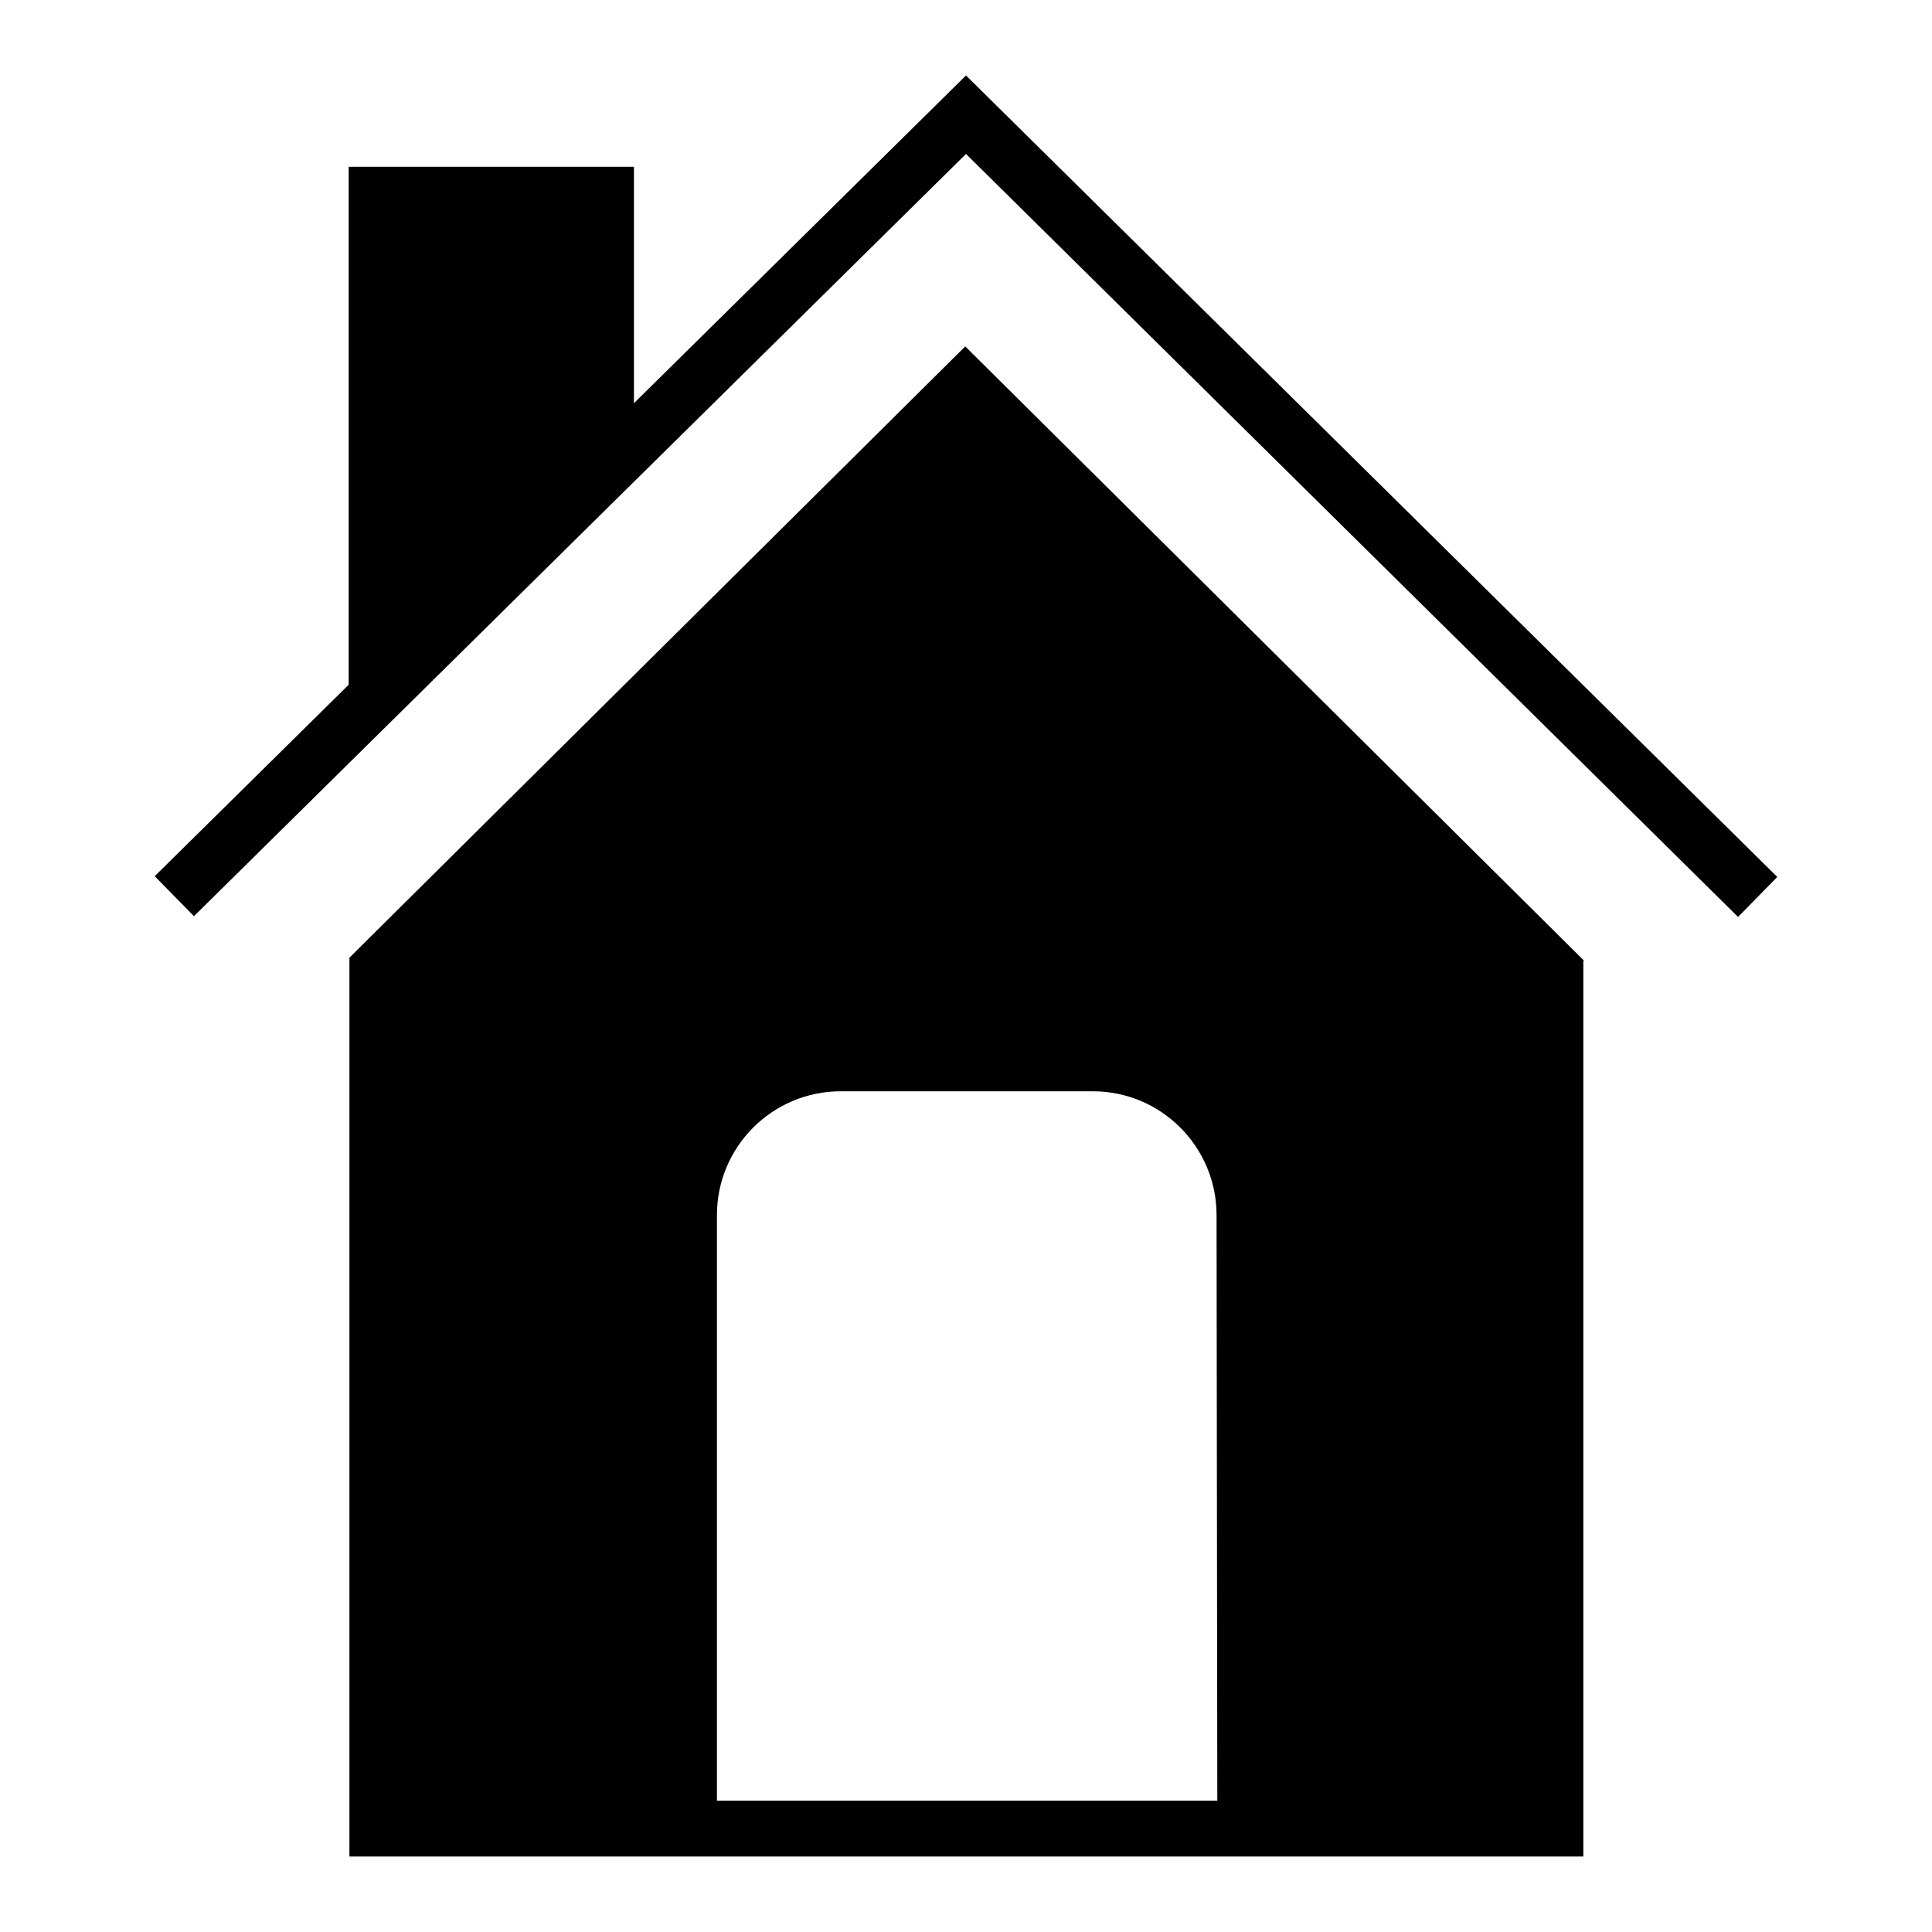
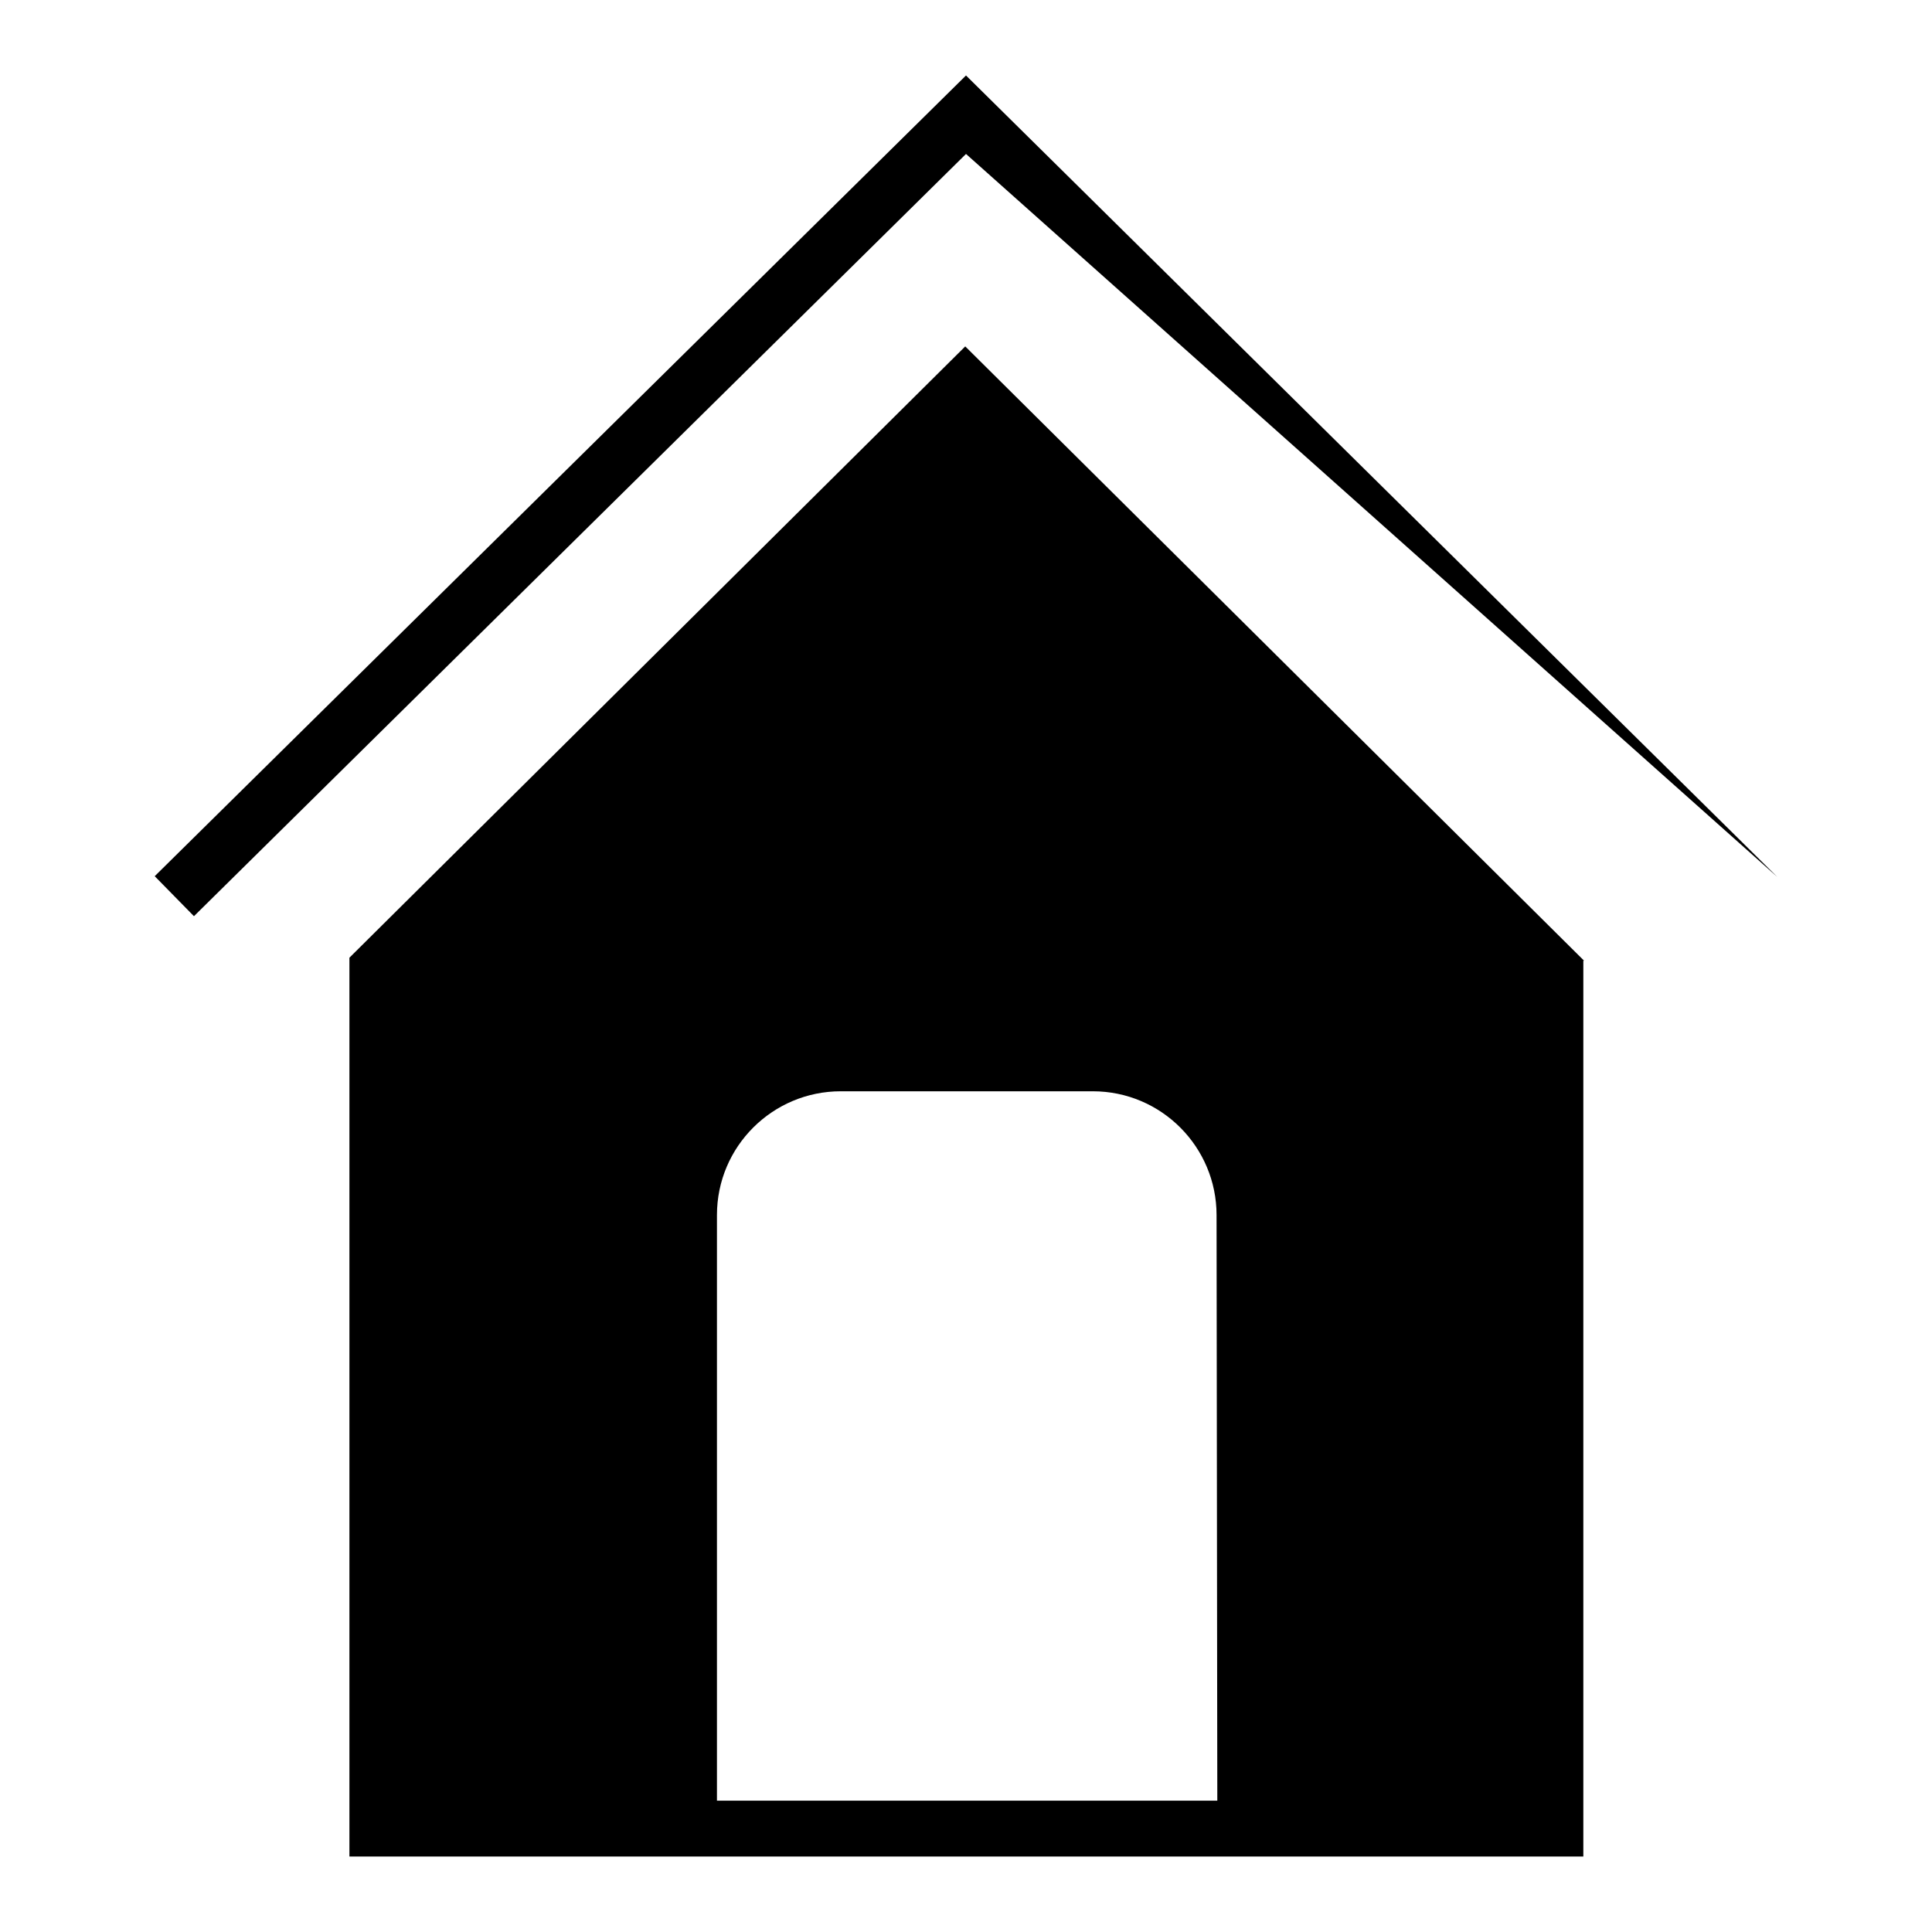
<svg xmlns="http://www.w3.org/2000/svg" version="1.1" x="0px" y="0px" viewBox="0 0 256 256" enable-background="new 0 0 256 256" xml:space="preserve">
  <g>
    <g>
-       <path fill="#000000" d="M25.7,121.4l-5.2-5.3L128,10l107.5,106.2l-5.2,5.3L128,20.4L25.7,121.4z" />
-       <path fill="#000000" d="M78.3,22.1h-1.7h-23h-6.2h-1.2v69h7.4v-6.3l23-23.2V62H84V22.1H78.3z" />
+       <path fill="#000000" d="M25.7,121.4l-5.2-5.3L128,10l107.5,106.2L128,20.4L25.7,121.4z" />
      <path fill="#000000" d="M209.9,127.3l-82-81.4l-81.6,81l0,10.4V246h163.5V137.8l0,0V127.3z M161.3,238.6H95V161c0-9.1,7.4-16.4,16.4-16.4h33.4c9.1,0,16.4,7.4,16.4,16.4L161.3,238.6z" />
    </g>
  </g>
</svg>